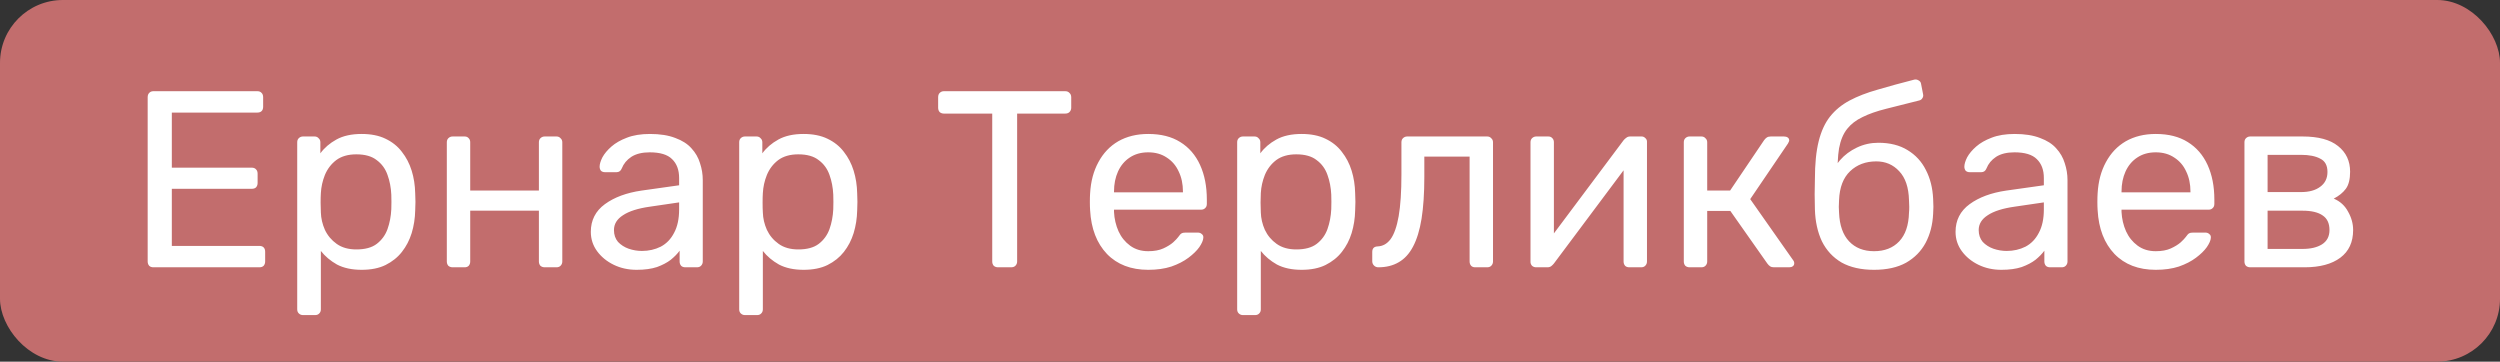
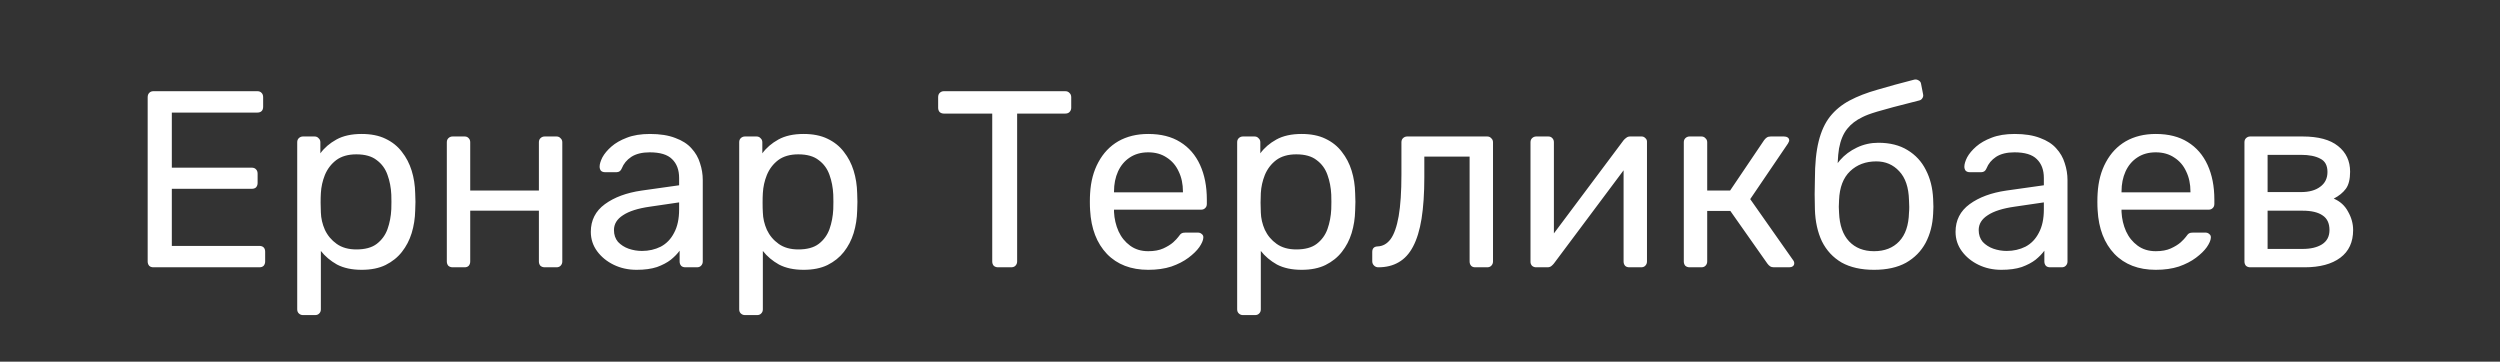
<svg xmlns="http://www.w3.org/2000/svg" width="159" height="23" viewBox="0 0 159 23" fill="none">
  <rect x="0" y="0" width="159" height="23" fill="#333333" stroke="none" />
-   <rect width="159" height="23" rx="4" fill="#C26D6D" />
-   <path d="M9.76 17C9.643 17 9.552 16.968 9.488 16.904C9.424 16.829 9.392 16.739 9.392 16.632V6.184C9.392 6.067 9.424 5.976 9.488 5.912C9.552 5.837 9.643 5.8 9.76 5.8H16.368C16.485 5.8 16.576 5.837 16.64 5.912C16.704 5.976 16.736 6.067 16.736 6.184V6.792C16.736 6.909 16.704 7 16.64 7.064C16.576 7.128 16.485 7.16 16.368 7.16H10.928V10.664H16.016C16.133 10.664 16.224 10.701 16.288 10.776C16.352 10.84 16.384 10.931 16.384 11.048V11.64C16.384 11.747 16.352 11.837 16.288 11.912C16.224 11.976 16.133 12.008 16.016 12.008H10.928V15.64H16.496C16.613 15.64 16.704 15.672 16.768 15.736C16.832 15.8 16.864 15.891 16.864 16.008V16.632C16.864 16.739 16.832 16.829 16.768 16.904C16.704 16.968 16.613 17 16.496 17H9.76ZM19.271 20.04C19.165 20.04 19.074 20.003 18.999 19.928C18.935 19.864 18.903 19.779 18.903 19.672V9.048C18.903 8.941 18.935 8.856 18.999 8.792C19.074 8.717 19.165 8.68 19.271 8.68H20.007C20.114 8.68 20.199 8.717 20.263 8.792C20.338 8.856 20.375 8.941 20.375 9.048V9.752C20.631 9.4 20.973 9.107 21.399 8.872C21.826 8.637 22.359 8.52 22.999 8.52C23.596 8.52 24.103 8.621 24.519 8.824C24.946 9.027 25.293 9.304 25.559 9.656C25.837 10.008 26.044 10.408 26.183 10.856C26.322 11.304 26.396 11.784 26.407 12.296C26.418 12.467 26.423 12.648 26.423 12.84C26.423 13.032 26.418 13.213 26.407 13.384C26.396 13.885 26.322 14.365 26.183 14.824C26.044 15.272 25.837 15.672 25.559 16.024C25.293 16.365 24.946 16.643 24.519 16.856C24.103 17.059 23.596 17.16 22.999 17.16C22.381 17.16 21.858 17.048 21.431 16.824C21.015 16.589 20.674 16.301 20.407 15.96V19.672C20.407 19.779 20.375 19.864 20.311 19.928C20.247 20.003 20.157 20.04 20.039 20.04H19.271ZM22.663 15.864C23.218 15.864 23.65 15.747 23.959 15.512C24.279 15.267 24.509 14.952 24.647 14.568C24.786 14.173 24.866 13.752 24.887 13.304C24.898 12.995 24.898 12.685 24.887 12.376C24.866 11.928 24.786 11.512 24.647 11.128C24.509 10.733 24.279 10.419 23.959 10.184C23.65 9.939 23.218 9.816 22.663 9.816C22.14 9.816 21.714 9.939 21.383 10.184C21.063 10.429 20.823 10.744 20.663 11.128C20.514 11.501 20.428 11.885 20.407 12.28C20.396 12.451 20.391 12.653 20.391 12.888C20.391 13.123 20.396 13.331 20.407 13.512C20.418 13.885 20.503 14.253 20.663 14.616C20.834 14.979 21.084 15.277 21.415 15.512C21.746 15.747 22.162 15.864 22.663 15.864ZM28.786 17C28.68 17 28.589 16.968 28.514 16.904C28.45 16.829 28.418 16.739 28.418 16.632V9.048C28.418 8.941 28.45 8.856 28.514 8.792C28.589 8.717 28.68 8.68 28.786 8.68H29.554C29.661 8.68 29.746 8.717 29.81 8.792C29.874 8.856 29.906 8.941 29.906 9.048V12.12H34.274V9.048C34.274 8.941 34.306 8.856 34.37 8.792C34.445 8.717 34.536 8.68 34.642 8.68H35.394C35.501 8.68 35.586 8.717 35.65 8.792C35.725 8.856 35.762 8.941 35.762 9.048V16.632C35.762 16.739 35.725 16.829 35.65 16.904C35.586 16.968 35.501 17 35.394 17H34.642C34.536 17 34.445 16.968 34.37 16.904C34.306 16.829 34.274 16.739 34.274 16.632V13.4H29.906V16.632C29.906 16.739 29.874 16.829 29.81 16.904C29.746 16.968 29.661 17 29.554 17H28.786ZM40.488 17.16C39.955 17.16 39.47 17.053 39.032 16.84C38.595 16.627 38.243 16.339 37.976 15.976C37.71 15.613 37.576 15.203 37.576 14.744C37.576 14.008 37.875 13.421 38.472 12.984C39.07 12.547 39.848 12.259 40.808 12.12L43.192 11.784V11.32C43.192 10.808 43.043 10.408 42.744 10.12C42.456 9.832 41.982 9.688 41.32 9.688C40.84 9.688 40.451 9.784 40.152 9.976C39.864 10.168 39.662 10.413 39.544 10.712C39.48 10.872 39.368 10.952 39.208 10.952H38.488C38.371 10.952 38.28 10.92 38.216 10.856C38.163 10.781 38.136 10.696 38.136 10.6C38.136 10.44 38.195 10.243 38.312 10.008C38.44 9.773 38.632 9.544 38.888 9.32C39.144 9.096 39.47 8.909 39.864 8.76C40.27 8.6 40.76 8.52 41.336 8.52C41.976 8.52 42.515 8.605 42.952 8.776C43.39 8.936 43.731 9.155 43.976 9.432C44.232 9.709 44.414 10.024 44.52 10.376C44.638 10.728 44.696 11.085 44.696 11.448V16.632C44.696 16.739 44.659 16.829 44.584 16.904C44.52 16.968 44.435 17 44.328 17H43.592C43.475 17 43.384 16.968 43.32 16.904C43.256 16.829 43.224 16.739 43.224 16.632V15.944C43.086 16.136 42.899 16.328 42.664 16.52C42.43 16.701 42.136 16.856 41.784 16.984C41.432 17.101 41 17.16 40.488 17.16ZM40.824 15.96C41.262 15.96 41.662 15.869 42.024 15.688C42.387 15.496 42.67 15.203 42.872 14.808C43.086 14.413 43.192 13.917 43.192 13.32V12.872L41.336 13.144C40.579 13.251 40.008 13.432 39.624 13.688C39.24 13.933 39.048 14.248 39.048 14.632C39.048 14.931 39.134 15.181 39.304 15.384C39.486 15.576 39.71 15.72 39.976 15.816C40.254 15.912 40.536 15.96 40.824 15.96ZM47.38 20.04C47.274 20.04 47.183 20.003 47.108 19.928C47.044 19.864 47.013 19.779 47.013 19.672V9.048C47.013 8.941 47.044 8.856 47.108 8.792C47.183 8.717 47.274 8.68 47.38 8.68H48.117C48.223 8.68 48.309 8.717 48.373 8.792C48.447 8.856 48.484 8.941 48.484 9.048V9.752C48.74 9.4 49.082 9.107 49.508 8.872C49.935 8.637 50.468 8.52 51.108 8.52C51.706 8.52 52.212 8.621 52.629 8.824C53.055 9.027 53.402 9.304 53.669 9.656C53.946 10.008 54.154 10.408 54.292 10.856C54.431 11.304 54.506 11.784 54.517 12.296C54.527 12.467 54.532 12.648 54.532 12.84C54.532 13.032 54.527 13.213 54.517 13.384C54.506 13.885 54.431 14.365 54.292 14.824C54.154 15.272 53.946 15.672 53.669 16.024C53.402 16.365 53.055 16.643 52.629 16.856C52.212 17.059 51.706 17.16 51.108 17.16C50.49 17.16 49.967 17.048 49.541 16.824C49.124 16.589 48.783 16.301 48.517 15.96V19.672C48.517 19.779 48.484 19.864 48.42 19.928C48.356 20.003 48.266 20.04 48.148 20.04H47.38ZM50.773 15.864C51.327 15.864 51.759 15.747 52.069 15.512C52.389 15.267 52.618 14.952 52.757 14.568C52.895 14.173 52.975 13.752 52.996 13.304C53.007 12.995 53.007 12.685 52.996 12.376C52.975 11.928 52.895 11.512 52.757 11.128C52.618 10.733 52.389 10.419 52.069 10.184C51.759 9.939 51.327 9.816 50.773 9.816C50.25 9.816 49.823 9.939 49.492 10.184C49.172 10.429 48.932 10.744 48.773 11.128C48.623 11.501 48.538 11.885 48.517 12.28C48.506 12.451 48.501 12.653 48.501 12.888C48.501 13.123 48.506 13.331 48.517 13.512C48.527 13.885 48.612 14.253 48.773 14.616C48.943 14.979 49.194 15.277 49.525 15.512C49.855 15.747 50.271 15.864 50.773 15.864ZM63.474 17C63.367 17 63.276 16.968 63.202 16.904C63.138 16.829 63.106 16.739 63.106 16.632V7.224H60.034C59.927 7.224 59.836 7.192 59.762 7.128C59.698 7.053 59.666 6.963 59.666 6.856V6.184C59.666 6.067 59.698 5.976 59.762 5.912C59.836 5.837 59.927 5.8 60.034 5.8H67.746C67.863 5.8 67.954 5.837 68.018 5.912C68.092 5.976 68.13 6.067 68.13 6.184V6.856C68.13 6.963 68.092 7.053 68.018 7.128C67.954 7.192 67.863 7.224 67.746 7.224H64.69V16.632C64.69 16.739 64.652 16.829 64.578 16.904C64.514 16.968 64.423 17 64.306 17H63.474ZM73.027 17.16C71.929 17.16 71.054 16.824 70.403 16.152C69.753 15.469 69.395 14.541 69.331 13.368C69.321 13.229 69.315 13.053 69.315 12.84C69.315 12.616 69.321 12.435 69.331 12.296C69.374 11.539 69.55 10.877 69.859 10.312C70.169 9.736 70.59 9.293 71.123 8.984C71.667 8.675 72.302 8.52 73.027 8.52C73.838 8.52 74.515 8.691 75.059 9.032C75.614 9.373 76.035 9.859 76.323 10.488C76.611 11.117 76.755 11.853 76.755 12.696V12.968C76.755 13.085 76.718 13.176 76.643 13.24C76.579 13.304 76.494 13.336 76.387 13.336H70.851C70.851 13.347 70.851 13.368 70.851 13.4C70.851 13.432 70.851 13.459 70.851 13.48C70.873 13.917 70.969 14.328 71.139 14.712C71.31 15.085 71.555 15.389 71.875 15.624C72.195 15.859 72.579 15.976 73.027 15.976C73.411 15.976 73.731 15.917 73.987 15.8C74.243 15.683 74.451 15.555 74.611 15.416C74.771 15.267 74.878 15.155 74.931 15.08C75.027 14.941 75.102 14.861 75.155 14.84C75.209 14.808 75.294 14.792 75.411 14.792H76.179C76.286 14.792 76.371 14.824 76.435 14.888C76.51 14.941 76.542 15.021 76.531 15.128C76.521 15.288 76.435 15.485 76.275 15.72C76.115 15.944 75.886 16.168 75.587 16.392C75.289 16.616 74.926 16.803 74.499 16.952C74.073 17.091 73.582 17.16 73.027 17.16ZM70.851 12.232H75.235V12.184C75.235 11.704 75.145 11.277 74.963 10.904C74.793 10.531 74.542 10.237 74.211 10.024C73.881 9.8 73.486 9.688 73.027 9.688C72.569 9.688 72.174 9.8 71.843 10.024C71.523 10.237 71.278 10.531 71.107 10.904C70.937 11.277 70.851 11.704 70.851 12.184V12.232ZM79.052 20.04C78.946 20.04 78.855 20.003 78.78 19.928C78.716 19.864 78.684 19.779 78.684 19.672V9.048C78.684 8.941 78.716 8.856 78.78 8.792C78.855 8.717 78.946 8.68 79.052 8.68H79.788C79.895 8.68 79.98 8.717 80.044 8.792C80.119 8.856 80.156 8.941 80.156 9.048V9.752C80.412 9.4 80.754 9.107 81.18 8.872C81.607 8.637 82.14 8.52 82.78 8.52C83.378 8.52 83.884 8.621 84.3 8.824C84.727 9.027 85.074 9.304 85.34 9.656C85.618 10.008 85.826 10.408 85.964 10.856C86.103 11.304 86.178 11.784 86.188 12.296C86.199 12.467 86.204 12.648 86.204 12.84C86.204 13.032 86.199 13.213 86.188 13.384C86.178 13.885 86.103 14.365 85.964 14.824C85.826 15.272 85.618 15.672 85.34 16.024C85.074 16.365 84.727 16.643 84.3 16.856C83.884 17.059 83.378 17.16 82.78 17.16C82.162 17.16 81.639 17.048 81.212 16.824C80.796 16.589 80.455 16.301 80.188 15.96V19.672C80.188 19.779 80.156 19.864 80.092 19.928C80.028 20.003 79.938 20.04 79.82 20.04H79.052ZM82.444 15.864C82.999 15.864 83.431 15.747 83.74 15.512C84.06 15.267 84.29 14.952 84.428 14.568C84.567 14.173 84.647 13.752 84.668 13.304C84.679 12.995 84.679 12.685 84.668 12.376C84.647 11.928 84.567 11.512 84.428 11.128C84.29 10.733 84.06 10.419 83.74 10.184C83.431 9.939 82.999 9.816 82.444 9.816C81.922 9.816 81.495 9.939 81.164 10.184C80.844 10.429 80.604 10.744 80.444 11.128C80.295 11.501 80.21 11.885 80.188 12.28C80.178 12.451 80.172 12.653 80.172 12.888C80.172 13.123 80.178 13.331 80.188 13.512C80.199 13.885 80.284 14.253 80.444 14.616C80.615 14.979 80.866 15.277 81.196 15.512C81.527 15.747 81.943 15.864 82.444 15.864ZM87.659 17C87.552 17 87.462 16.963 87.387 16.888C87.312 16.813 87.275 16.723 87.275 16.616V16.024C87.275 15.8 87.387 15.683 87.611 15.672C87.942 15.661 88.219 15.507 88.443 15.208C88.667 14.899 88.838 14.413 88.955 13.752C89.072 13.08 89.131 12.195 89.131 11.096V9.048C89.131 8.941 89.163 8.856 89.227 8.792C89.302 8.717 89.392 8.68 89.499 8.68H94.587C94.694 8.68 94.779 8.717 94.843 8.792C94.918 8.856 94.955 8.941 94.955 9.048V16.632C94.955 16.739 94.918 16.829 94.843 16.904C94.779 16.968 94.694 17 94.587 17H93.819C93.712 17 93.627 16.968 93.563 16.904C93.499 16.829 93.467 16.739 93.467 16.632V9.96H90.587V11.272C90.587 12.296 90.528 13.176 90.411 13.912C90.294 14.637 90.112 15.229 89.867 15.688C89.632 16.136 89.328 16.467 88.955 16.68C88.592 16.893 88.16 17 87.659 17ZM97.692 17C97.596 17 97.511 16.968 97.436 16.904C97.372 16.829 97.34 16.749 97.34 16.664V9.048C97.34 8.941 97.372 8.856 97.436 8.792C97.511 8.717 97.602 8.68 97.708 8.68H98.476C98.583 8.68 98.668 8.717 98.732 8.792C98.796 8.856 98.828 8.941 98.828 9.048V15.832L98.412 15.4L103.26 8.92C103.314 8.856 103.372 8.803 103.436 8.76C103.5 8.707 103.58 8.68 103.676 8.68H104.412C104.498 8.68 104.572 8.712 104.636 8.776C104.711 8.84 104.748 8.915 104.748 9V16.632C104.748 16.739 104.711 16.829 104.636 16.904C104.572 16.968 104.487 17 104.38 17H103.628C103.511 17 103.42 16.968 103.356 16.904C103.292 16.829 103.26 16.739 103.26 16.632V10.248L103.708 10.232L98.828 16.76C98.786 16.813 98.732 16.867 98.668 16.92C98.604 16.973 98.519 17 98.412 17H97.692ZM107.458 17C107.352 17 107.261 16.968 107.186 16.904C107.122 16.829 107.09 16.739 107.09 16.632V9.048C107.09 8.941 107.122 8.856 107.186 8.792C107.261 8.717 107.352 8.68 107.458 8.68H108.21C108.317 8.68 108.402 8.717 108.466 8.792C108.541 8.856 108.578 8.941 108.578 9.048V12.12H110.034L112.194 8.92C112.248 8.845 112.306 8.787 112.37 8.744C112.434 8.701 112.52 8.68 112.626 8.68H113.458C113.554 8.68 113.634 8.701 113.698 8.744C113.762 8.787 113.794 8.851 113.794 8.936C113.794 8.957 113.784 8.989 113.762 9.032C113.752 9.064 113.736 9.096 113.714 9.128L111.314 12.664L114.034 16.536C114.088 16.6 114.114 16.669 114.114 16.744C114.114 16.829 114.082 16.893 114.018 16.936C113.965 16.979 113.89 17 113.794 17H112.818C112.722 17 112.642 16.979 112.578 16.936C112.514 16.893 112.456 16.835 112.402 16.76L110.05 13.416H108.578V16.632C108.578 16.739 108.541 16.829 108.466 16.904C108.402 16.968 108.317 17 108.21 17H107.458ZM119.188 17.16C118.367 17.16 117.679 17.005 117.124 16.696C116.58 16.376 116.164 15.928 115.876 15.352C115.599 14.765 115.45 14.088 115.428 13.32C115.418 13 115.412 12.68 115.412 12.36C115.412 12.04 115.418 11.72 115.428 11.4C115.428 10.429 115.508 9.624 115.668 8.984C115.828 8.344 116.068 7.821 116.388 7.416C116.719 7 117.135 6.659 117.636 6.392C118.138 6.125 118.73 5.896 119.412 5.704C120.095 5.501 120.874 5.288 121.748 5.064C121.844 5.043 121.935 5.059 122.02 5.112C122.116 5.165 122.17 5.24 122.18 5.336L122.308 5.992C122.33 6.088 122.314 6.173 122.26 6.248C122.218 6.323 122.148 6.371 122.052 6.392C121.252 6.595 120.554 6.771 119.956 6.92C119.359 7.069 118.858 7.245 118.452 7.448C118.047 7.64 117.722 7.891 117.476 8.2C117.231 8.509 117.06 8.92 116.964 9.432C116.879 9.944 116.852 10.6 116.884 11.4L116.532 11.256C116.586 10.861 116.751 10.504 117.028 10.184C117.316 9.853 117.674 9.587 118.1 9.384C118.527 9.181 118.98 9.08 119.46 9.08C120.196 9.08 120.815 9.235 121.316 9.544C121.828 9.853 122.218 10.275 122.484 10.808C122.762 11.341 122.916 11.955 122.948 12.648C122.97 13.011 122.97 13.325 122.948 13.592C122.916 14.285 122.756 14.904 122.468 15.448C122.18 15.981 121.764 16.403 121.22 16.712C120.676 17.011 119.999 17.16 119.188 17.16ZM119.188 15.976C119.86 15.976 120.394 15.768 120.788 15.352C121.183 14.936 121.391 14.328 121.412 13.528C121.423 13.421 121.428 13.299 121.428 13.16C121.428 13.021 121.423 12.877 121.412 12.728C121.391 11.917 121.183 11.304 120.788 10.888C120.404 10.472 119.919 10.264 119.332 10.264C118.66 10.264 118.106 10.472 117.668 10.888C117.231 11.304 116.996 11.917 116.964 12.728C116.954 12.877 116.948 13.021 116.948 13.16C116.948 13.299 116.954 13.421 116.964 13.528C116.996 14.328 117.21 14.936 117.604 15.352C117.999 15.768 118.527 15.976 119.188 15.976ZM127.285 17.16C126.752 17.16 126.267 17.053 125.829 16.84C125.392 16.627 125.04 16.339 124.773 15.976C124.507 15.613 124.373 15.203 124.373 14.744C124.373 14.008 124.672 13.421 125.269 12.984C125.867 12.547 126.645 12.259 127.605 12.12L129.989 11.784V11.32C129.989 10.808 129.84 10.408 129.541 10.12C129.253 9.832 128.779 9.688 128.117 9.688C127.637 9.688 127.248 9.784 126.949 9.976C126.661 10.168 126.459 10.413 126.341 10.712C126.277 10.872 126.165 10.952 126.005 10.952H125.285C125.168 10.952 125.077 10.92 125.013 10.856C124.96 10.781 124.933 10.696 124.933 10.6C124.933 10.44 124.992 10.243 125.109 10.008C125.237 9.773 125.429 9.544 125.685 9.32C125.941 9.096 126.267 8.909 126.661 8.76C127.067 8.6 127.557 8.52 128.133 8.52C128.773 8.52 129.312 8.605 129.749 8.776C130.187 8.936 130.528 9.155 130.773 9.432C131.029 9.709 131.211 10.024 131.317 10.376C131.435 10.728 131.493 11.085 131.493 11.448V16.632C131.493 16.739 131.456 16.829 131.381 16.904C131.317 16.968 131.232 17 131.125 17H130.389C130.272 17 130.181 16.968 130.117 16.904C130.053 16.829 130.021 16.739 130.021 16.632V15.944C129.883 16.136 129.696 16.328 129.461 16.52C129.227 16.701 128.933 16.856 128.581 16.984C128.229 17.101 127.797 17.16 127.285 17.16ZM127.621 15.96C128.059 15.96 128.459 15.869 128.821 15.688C129.184 15.496 129.467 15.203 129.669 14.808C129.883 14.413 129.989 13.917 129.989 13.32V12.872L128.133 13.144C127.376 13.251 126.805 13.432 126.421 13.688C126.037 13.933 125.845 14.248 125.845 14.632C125.845 14.931 125.931 15.181 126.101 15.384C126.283 15.576 126.507 15.72 126.773 15.816C127.051 15.912 127.333 15.96 127.621 15.96ZM137.105 17.16C136.007 17.16 135.132 16.824 134.481 16.152C133.831 15.469 133.473 14.541 133.409 13.368C133.399 13.229 133.393 13.053 133.393 12.84C133.393 12.616 133.399 12.435 133.409 12.296C133.452 11.539 133.628 10.877 133.937 10.312C134.247 9.736 134.668 9.293 135.201 8.984C135.745 8.675 136.38 8.52 137.105 8.52C137.916 8.52 138.593 8.691 139.137 9.032C139.692 9.373 140.113 9.859 140.401 10.488C140.689 11.117 140.833 11.853 140.833 12.696V12.968C140.833 13.085 140.796 13.176 140.721 13.24C140.657 13.304 140.572 13.336 140.465 13.336H134.929C134.929 13.347 134.929 13.368 134.929 13.4C134.929 13.432 134.929 13.459 134.929 13.48C134.951 13.917 135.047 14.328 135.217 14.712C135.388 15.085 135.633 15.389 135.953 15.624C136.273 15.859 136.657 15.976 137.105 15.976C137.489 15.976 137.809 15.917 138.065 15.8C138.321 15.683 138.529 15.555 138.689 15.416C138.849 15.267 138.956 15.155 139.009 15.08C139.105 14.941 139.18 14.861 139.233 14.84C139.287 14.808 139.372 14.792 139.489 14.792H140.257C140.364 14.792 140.449 14.824 140.513 14.888C140.588 14.941 140.62 15.021 140.609 15.128C140.599 15.288 140.513 15.485 140.353 15.72C140.193 15.944 139.964 16.168 139.665 16.392C139.367 16.616 139.004 16.803 138.577 16.952C138.151 17.091 137.66 17.16 137.105 17.16ZM134.929 12.232H139.313V12.184C139.313 11.704 139.223 11.277 139.041 10.904C138.871 10.531 138.62 10.237 138.289 10.024C137.959 9.8 137.564 9.688 137.105 9.688C136.647 9.688 136.252 9.8 135.921 10.024C135.601 10.237 135.356 10.531 135.185 10.904C135.015 11.277 134.929 11.704 134.929 12.184V12.232ZM143.115 17C143.008 17 142.917 16.968 142.843 16.904C142.779 16.829 142.747 16.739 142.747 16.632V9.048C142.747 8.941 142.779 8.856 142.843 8.792C142.917 8.717 143.008 8.68 143.115 8.68H146.443C147.445 8.68 148.197 8.883 148.699 9.288C149.211 9.693 149.467 10.237 149.467 10.92C149.467 11.4 149.376 11.763 149.195 12.008C149.013 12.253 148.757 12.461 148.427 12.632C148.832 12.803 149.136 13.08 149.339 13.464C149.552 13.837 149.659 14.227 149.659 14.632C149.659 15.4 149.387 15.987 148.843 16.392C148.299 16.797 147.541 17 146.571 17H143.115ZM144.219 15.832H146.443C146.955 15.832 147.365 15.736 147.675 15.544C147.995 15.341 148.155 15.037 148.155 14.632C148.155 14.205 148.011 13.896 147.723 13.704C147.435 13.501 147.008 13.4 146.443 13.4H144.219V15.832ZM144.219 12.216H146.347C146.859 12.216 147.264 12.104 147.563 11.88C147.872 11.656 148.027 11.341 148.027 10.936C148.027 10.52 147.872 10.237 147.563 10.088C147.264 9.928 146.859 9.848 146.347 9.848H144.219V12.216Z" fill="white" />
+   <path d="M9.76 17C9.643 17 9.552 16.968 9.488 16.904C9.424 16.829 9.392 16.739 9.392 16.632V6.184C9.392 6.067 9.424 5.976 9.488 5.912C9.552 5.837 9.643 5.8 9.76 5.8H16.368C16.485 5.8 16.576 5.837 16.64 5.912C16.704 5.976 16.736 6.067 16.736 6.184V6.792C16.736 6.909 16.704 7 16.64 7.064C16.576 7.128 16.485 7.16 16.368 7.16H10.928V10.664H16.016C16.133 10.664 16.224 10.701 16.288 10.776C16.352 10.84 16.384 10.931 16.384 11.048V11.64C16.384 11.747 16.352 11.837 16.288 11.912C16.224 11.976 16.133 12.008 16.016 12.008H10.928V15.64H16.496C16.613 15.64 16.704 15.672 16.768 15.736C16.832 15.8 16.864 15.891 16.864 16.008V16.632C16.864 16.739 16.832 16.829 16.768 16.904C16.704 16.968 16.613 17 16.496 17H9.76ZM19.271 20.04C19.165 20.04 19.074 20.003 18.999 19.928C18.935 19.864 18.903 19.779 18.903 19.672V9.048C18.903 8.941 18.935 8.856 18.999 8.792C19.074 8.717 19.165 8.68 19.271 8.68H20.007C20.114 8.68 20.199 8.717 20.263 8.792C20.338 8.856 20.375 8.941 20.375 9.048V9.752C20.631 9.4 20.973 9.107 21.399 8.872C21.826 8.637 22.359 8.52 22.999 8.52C23.596 8.52 24.103 8.621 24.519 8.824C24.946 9.027 25.293 9.304 25.559 9.656C25.837 10.008 26.044 10.408 26.183 10.856C26.322 11.304 26.396 11.784 26.407 12.296C26.418 12.467 26.423 12.648 26.423 12.84C26.423 13.032 26.418 13.213 26.407 13.384C26.396 13.885 26.322 14.365 26.183 14.824C26.044 15.272 25.837 15.672 25.559 16.024C25.293 16.365 24.946 16.643 24.519 16.856C24.103 17.059 23.596 17.16 22.999 17.16C22.381 17.16 21.858 17.048 21.431 16.824C21.015 16.589 20.674 16.301 20.407 15.96V19.672C20.407 19.779 20.375 19.864 20.311 19.928C20.247 20.003 20.157 20.04 20.039 20.04H19.271ZM22.663 15.864C23.218 15.864 23.65 15.747 23.959 15.512C24.279 15.267 24.509 14.952 24.647 14.568C24.786 14.173 24.866 13.752 24.887 13.304C24.898 12.995 24.898 12.685 24.887 12.376C24.866 11.928 24.786 11.512 24.647 11.128C24.509 10.733 24.279 10.419 23.959 10.184C23.65 9.939 23.218 9.816 22.663 9.816C22.14 9.816 21.714 9.939 21.383 10.184C21.063 10.429 20.823 10.744 20.663 11.128C20.514 11.501 20.428 11.885 20.407 12.28C20.396 12.451 20.391 12.653 20.391 12.888C20.391 13.123 20.396 13.331 20.407 13.512C20.418 13.885 20.503 14.253 20.663 14.616C20.834 14.979 21.084 15.277 21.415 15.512C21.746 15.747 22.162 15.864 22.663 15.864ZM28.786 17C28.68 17 28.589 16.968 28.514 16.904C28.45 16.829 28.418 16.739 28.418 16.632V9.048C28.418 8.941 28.45 8.856 28.514 8.792C28.589 8.717 28.68 8.68 28.786 8.68H29.554C29.661 8.68 29.746 8.717 29.81 8.792C29.874 8.856 29.906 8.941 29.906 9.048V12.12H34.274V9.048C34.274 8.941 34.306 8.856 34.37 8.792C34.445 8.717 34.536 8.68 34.642 8.68H35.394C35.501 8.68 35.586 8.717 35.65 8.792C35.725 8.856 35.762 8.941 35.762 9.048V16.632C35.762 16.739 35.725 16.829 35.65 16.904C35.586 16.968 35.501 17 35.394 17H34.642C34.536 17 34.445 16.968 34.37 16.904C34.306 16.829 34.274 16.739 34.274 16.632V13.4H29.906V16.632C29.906 16.739 29.874 16.829 29.81 16.904C29.746 16.968 29.661 17 29.554 17H28.786ZM40.488 17.16C39.955 17.16 39.47 17.053 39.032 16.84C38.595 16.627 38.243 16.339 37.976 15.976C37.71 15.613 37.576 15.203 37.576 14.744C37.576 14.008 37.875 13.421 38.472 12.984C39.07 12.547 39.848 12.259 40.808 12.12L43.192 11.784V11.32C43.192 10.808 43.043 10.408 42.744 10.12C42.456 9.832 41.982 9.688 41.32 9.688C40.84 9.688 40.451 9.784 40.152 9.976C39.864 10.168 39.662 10.413 39.544 10.712C39.48 10.872 39.368 10.952 39.208 10.952H38.488C38.371 10.952 38.28 10.92 38.216 10.856C38.163 10.781 38.136 10.696 38.136 10.6C38.136 10.44 38.195 10.243 38.312 10.008C38.44 9.773 38.632 9.544 38.888 9.32C39.144 9.096 39.47 8.909 39.864 8.76C40.27 8.6 40.76 8.52 41.336 8.52C41.976 8.52 42.515 8.605 42.952 8.776C43.39 8.936 43.731 9.155 43.976 9.432C44.232 9.709 44.414 10.024 44.52 10.376C44.638 10.728 44.696 11.085 44.696 11.448V16.632C44.696 16.739 44.659 16.829 44.584 16.904C44.52 16.968 44.435 17 44.328 17H43.592C43.475 17 43.384 16.968 43.32 16.904C43.256 16.829 43.224 16.739 43.224 16.632V15.944C43.086 16.136 42.899 16.328 42.664 16.52C42.43 16.701 42.136 16.856 41.784 16.984C41.432 17.101 41 17.16 40.488 17.16ZM40.824 15.96C41.262 15.96 41.662 15.869 42.024 15.688C42.387 15.496 42.67 15.203 42.872 14.808C43.086 14.413 43.192 13.917 43.192 13.32V12.872L41.336 13.144C40.579 13.251 40.008 13.432 39.624 13.688C39.24 13.933 39.048 14.248 39.048 14.632C39.048 14.931 39.134 15.181 39.304 15.384C39.486 15.576 39.71 15.72 39.976 15.816C40.254 15.912 40.536 15.96 40.824 15.96ZM47.38 20.04C47.274 20.04 47.183 20.003 47.108 19.928C47.044 19.864 47.013 19.779 47.013 19.672V9.048C47.013 8.941 47.044 8.856 47.108 8.792C47.183 8.717 47.274 8.68 47.38 8.68H48.117C48.223 8.68 48.309 8.717 48.373 8.792C48.447 8.856 48.484 8.941 48.484 9.048V9.752C48.74 9.4 49.082 9.107 49.508 8.872C49.935 8.637 50.468 8.52 51.108 8.52C51.706 8.52 52.212 8.621 52.629 8.824C53.055 9.027 53.402 9.304 53.669 9.656C53.946 10.008 54.154 10.408 54.292 10.856C54.431 11.304 54.506 11.784 54.517 12.296C54.527 12.467 54.532 12.648 54.532 12.84C54.532 13.032 54.527 13.213 54.517 13.384C54.506 13.885 54.431 14.365 54.292 14.824C54.154 15.272 53.946 15.672 53.669 16.024C53.402 16.365 53.055 16.643 52.629 16.856C52.212 17.059 51.706 17.16 51.108 17.16C50.49 17.16 49.967 17.048 49.541 16.824C49.124 16.589 48.783 16.301 48.517 15.96V19.672C48.517 19.779 48.484 19.864 48.42 19.928C48.356 20.003 48.266 20.04 48.148 20.04H47.38ZM50.773 15.864C51.327 15.864 51.759 15.747 52.069 15.512C52.389 15.267 52.618 14.952 52.757 14.568C52.895 14.173 52.975 13.752 52.996 13.304C53.007 12.995 53.007 12.685 52.996 12.376C52.975 11.928 52.895 11.512 52.757 11.128C52.618 10.733 52.389 10.419 52.069 10.184C51.759 9.939 51.327 9.816 50.773 9.816C50.25 9.816 49.823 9.939 49.492 10.184C49.172 10.429 48.932 10.744 48.773 11.128C48.623 11.501 48.538 11.885 48.517 12.28C48.506 12.451 48.501 12.653 48.501 12.888C48.501 13.123 48.506 13.331 48.517 13.512C48.527 13.885 48.612 14.253 48.773 14.616C48.943 14.979 49.194 15.277 49.525 15.512C49.855 15.747 50.271 15.864 50.773 15.864ZM63.474 17C63.367 17 63.276 16.968 63.202 16.904C63.138 16.829 63.106 16.739 63.106 16.632V7.224H60.034C59.927 7.224 59.836 7.192 59.762 7.128C59.698 7.053 59.666 6.963 59.666 6.856V6.184C59.666 6.067 59.698 5.976 59.762 5.912C59.836 5.837 59.927 5.8 60.034 5.8H67.746C67.863 5.8 67.954 5.837 68.018 5.912C68.092 5.976 68.13 6.067 68.13 6.184V6.856C68.13 6.963 68.092 7.053 68.018 7.128C67.954 7.192 67.863 7.224 67.746 7.224H64.69V16.632C64.69 16.739 64.652 16.829 64.578 16.904C64.514 16.968 64.423 17 64.306 17H63.474ZM73.027 17.16C71.929 17.16 71.054 16.824 70.403 16.152C69.753 15.469 69.395 14.541 69.331 13.368C69.321 13.229 69.315 13.053 69.315 12.84C69.315 12.616 69.321 12.435 69.331 12.296C69.374 11.539 69.55 10.877 69.859 10.312C70.169 9.736 70.59 9.293 71.123 8.984C71.667 8.675 72.302 8.52 73.027 8.52C73.838 8.52 74.515 8.691 75.059 9.032C75.614 9.373 76.035 9.859 76.323 10.488C76.611 11.117 76.755 11.853 76.755 12.696V12.968C76.755 13.085 76.718 13.176 76.643 13.24C76.579 13.304 76.494 13.336 76.387 13.336H70.851C70.851 13.347 70.851 13.368 70.851 13.4C70.851 13.432 70.851 13.459 70.851 13.48C70.873 13.917 70.969 14.328 71.139 14.712C71.31 15.085 71.555 15.389 71.875 15.624C72.195 15.859 72.579 15.976 73.027 15.976C73.411 15.976 73.731 15.917 73.987 15.8C74.243 15.683 74.451 15.555 74.611 15.416C74.771 15.267 74.878 15.155 74.931 15.08C75.027 14.941 75.102 14.861 75.155 14.84C75.209 14.808 75.294 14.792 75.411 14.792H76.179C76.286 14.792 76.371 14.824 76.435 14.888C76.51 14.941 76.542 15.021 76.531 15.128C76.521 15.288 76.435 15.485 76.275 15.72C76.115 15.944 75.886 16.168 75.587 16.392C75.289 16.616 74.926 16.803 74.499 16.952C74.073 17.091 73.582 17.16 73.027 17.16ZM70.851 12.232H75.235V12.184C75.235 11.704 75.145 11.277 74.963 10.904C74.793 10.531 74.542 10.237 74.211 10.024C73.881 9.8 73.486 9.688 73.027 9.688C72.569 9.688 72.174 9.8 71.843 10.024C71.523 10.237 71.278 10.531 71.107 10.904C70.937 11.277 70.851 11.704 70.851 12.184V12.232ZM79.052 20.04C78.946 20.04 78.855 20.003 78.78 19.928C78.716 19.864 78.684 19.779 78.684 19.672V9.048C78.684 8.941 78.716 8.856 78.78 8.792C78.855 8.717 78.946 8.68 79.052 8.68H79.788C79.895 8.68 79.98 8.717 80.044 8.792C80.119 8.856 80.156 8.941 80.156 9.048V9.752C80.412 9.4 80.754 9.107 81.18 8.872C81.607 8.637 82.14 8.52 82.78 8.52C83.378 8.52 83.884 8.621 84.3 8.824C84.727 9.027 85.074 9.304 85.34 9.656C85.618 10.008 85.826 10.408 85.964 10.856C86.103 11.304 86.178 11.784 86.188 12.296C86.199 12.467 86.204 12.648 86.204 12.84C86.204 13.032 86.199 13.213 86.188 13.384C86.178 13.885 86.103 14.365 85.964 14.824C85.826 15.272 85.618 15.672 85.34 16.024C85.074 16.365 84.727 16.643 84.3 16.856C83.884 17.059 83.378 17.16 82.78 17.16C82.162 17.16 81.639 17.048 81.212 16.824C80.796 16.589 80.455 16.301 80.188 15.96V19.672C80.188 19.779 80.156 19.864 80.092 19.928C80.028 20.003 79.938 20.04 79.82 20.04H79.052ZM82.444 15.864C82.999 15.864 83.431 15.747 83.74 15.512C84.06 15.267 84.29 14.952 84.428 14.568C84.567 14.173 84.647 13.752 84.668 13.304C84.679 12.995 84.679 12.685 84.668 12.376C84.647 11.928 84.567 11.512 84.428 11.128C84.29 10.733 84.06 10.419 83.74 10.184C83.431 9.939 82.999 9.816 82.444 9.816C81.922 9.816 81.495 9.939 81.164 10.184C80.844 10.429 80.604 10.744 80.444 11.128C80.295 11.501 80.21 11.885 80.188 12.28C80.178 12.451 80.172 12.653 80.172 12.888C80.172 13.123 80.178 13.331 80.188 13.512C80.199 13.885 80.284 14.253 80.444 14.616C80.615 14.979 80.866 15.277 81.196 15.512C81.527 15.747 81.943 15.864 82.444 15.864ZM87.659 17C87.552 17 87.462 16.963 87.387 16.888C87.312 16.813 87.275 16.723 87.275 16.616V16.024C87.275 15.8 87.387 15.683 87.611 15.672C87.942 15.661 88.219 15.507 88.443 15.208C88.667 14.899 88.838 14.413 88.955 13.752C89.072 13.08 89.131 12.195 89.131 11.096V9.048C89.131 8.941 89.163 8.856 89.227 8.792C89.302 8.717 89.392 8.68 89.499 8.68H94.587C94.694 8.68 94.779 8.717 94.843 8.792C94.918 8.856 94.955 8.941 94.955 9.048V16.632C94.955 16.739 94.918 16.829 94.843 16.904C94.779 16.968 94.694 17 94.587 17H93.819C93.712 17 93.627 16.968 93.563 16.904C93.499 16.829 93.467 16.739 93.467 16.632V9.96H90.587V11.272C90.587 12.296 90.528 13.176 90.411 13.912C90.294 14.637 90.112 15.229 89.867 15.688C89.632 16.136 89.328 16.467 88.955 16.68C88.592 16.893 88.16 17 87.659 17ZM97.692 17C97.596 17 97.511 16.968 97.436 16.904C97.372 16.829 97.34 16.749 97.34 16.664V9.048C97.34 8.941 97.372 8.856 97.436 8.792C97.511 8.717 97.602 8.68 97.708 8.68H98.476C98.583 8.68 98.668 8.717 98.732 8.792C98.796 8.856 98.828 8.941 98.828 9.048V15.832L98.412 15.4L103.26 8.92C103.314 8.856 103.372 8.803 103.436 8.76C103.5 8.707 103.58 8.68 103.676 8.68H104.412C104.498 8.68 104.572 8.712 104.636 8.776C104.711 8.84 104.748 8.915 104.748 9V16.632C104.748 16.739 104.711 16.829 104.636 16.904C104.572 16.968 104.487 17 104.38 17H103.628C103.511 17 103.42 16.968 103.356 16.904C103.292 16.829 103.26 16.739 103.26 16.632V10.248L103.708 10.232L98.828 16.76C98.786 16.813 98.732 16.867 98.668 16.92C98.604 16.973 98.519 17 98.412 17H97.692ZM107.458 17C107.352 17 107.261 16.968 107.186 16.904C107.122 16.829 107.09 16.739 107.09 16.632V9.048C107.09 8.941 107.122 8.856 107.186 8.792C107.261 8.717 107.352 8.68 107.458 8.68H108.21C108.317 8.68 108.402 8.717 108.466 8.792C108.541 8.856 108.578 8.941 108.578 9.048V12.12H110.034L112.194 8.92C112.248 8.845 112.306 8.787 112.37 8.744C112.434 8.701 112.52 8.68 112.626 8.68H113.458C113.554 8.68 113.634 8.701 113.698 8.744C113.762 8.787 113.794 8.851 113.794 8.936C113.794 8.957 113.784 8.989 113.762 9.032C113.752 9.064 113.736 9.096 113.714 9.128L111.314 12.664L114.034 16.536C114.088 16.6 114.114 16.669 114.114 16.744C114.114 16.829 114.082 16.893 114.018 16.936C113.965 16.979 113.89 17 113.794 17H112.818C112.722 17 112.642 16.979 112.578 16.936C112.514 16.893 112.456 16.835 112.402 16.76L110.05 13.416H108.578V16.632C108.578 16.739 108.541 16.829 108.466 16.904C108.402 16.968 108.317 17 108.21 17H107.458ZM119.188 17.16C118.367 17.16 117.679 17.005 117.124 16.696C116.58 16.376 116.164 15.928 115.876 15.352C115.599 14.765 115.45 14.088 115.428 13.32C115.418 13 115.412 12.68 115.412 12.36C115.412 12.04 115.418 11.72 115.428 11.4C115.428 10.429 115.508 9.624 115.668 8.984C115.828 8.344 116.068 7.821 116.388 7.416C116.719 7 117.135 6.659 117.636 6.392C118.138 6.125 118.73 5.896 119.412 5.704C120.095 5.501 120.874 5.288 121.748 5.064C121.844 5.043 121.935 5.059 122.02 5.112C122.116 5.165 122.17 5.24 122.18 5.336L122.308 5.992C122.33 6.088 122.314 6.173 122.26 6.248C122.218 6.323 122.148 6.371 122.052 6.392C119.359 7.069 118.858 7.245 118.452 7.448C118.047 7.64 117.722 7.891 117.476 8.2C117.231 8.509 117.06 8.92 116.964 9.432C116.879 9.944 116.852 10.6 116.884 11.4L116.532 11.256C116.586 10.861 116.751 10.504 117.028 10.184C117.316 9.853 117.674 9.587 118.1 9.384C118.527 9.181 118.98 9.08 119.46 9.08C120.196 9.08 120.815 9.235 121.316 9.544C121.828 9.853 122.218 10.275 122.484 10.808C122.762 11.341 122.916 11.955 122.948 12.648C122.97 13.011 122.97 13.325 122.948 13.592C122.916 14.285 122.756 14.904 122.468 15.448C122.18 15.981 121.764 16.403 121.22 16.712C120.676 17.011 119.999 17.16 119.188 17.16ZM119.188 15.976C119.86 15.976 120.394 15.768 120.788 15.352C121.183 14.936 121.391 14.328 121.412 13.528C121.423 13.421 121.428 13.299 121.428 13.16C121.428 13.021 121.423 12.877 121.412 12.728C121.391 11.917 121.183 11.304 120.788 10.888C120.404 10.472 119.919 10.264 119.332 10.264C118.66 10.264 118.106 10.472 117.668 10.888C117.231 11.304 116.996 11.917 116.964 12.728C116.954 12.877 116.948 13.021 116.948 13.16C116.948 13.299 116.954 13.421 116.964 13.528C116.996 14.328 117.21 14.936 117.604 15.352C117.999 15.768 118.527 15.976 119.188 15.976ZM127.285 17.16C126.752 17.16 126.267 17.053 125.829 16.84C125.392 16.627 125.04 16.339 124.773 15.976C124.507 15.613 124.373 15.203 124.373 14.744C124.373 14.008 124.672 13.421 125.269 12.984C125.867 12.547 126.645 12.259 127.605 12.12L129.989 11.784V11.32C129.989 10.808 129.84 10.408 129.541 10.12C129.253 9.832 128.779 9.688 128.117 9.688C127.637 9.688 127.248 9.784 126.949 9.976C126.661 10.168 126.459 10.413 126.341 10.712C126.277 10.872 126.165 10.952 126.005 10.952H125.285C125.168 10.952 125.077 10.92 125.013 10.856C124.96 10.781 124.933 10.696 124.933 10.6C124.933 10.44 124.992 10.243 125.109 10.008C125.237 9.773 125.429 9.544 125.685 9.32C125.941 9.096 126.267 8.909 126.661 8.76C127.067 8.6 127.557 8.52 128.133 8.52C128.773 8.52 129.312 8.605 129.749 8.776C130.187 8.936 130.528 9.155 130.773 9.432C131.029 9.709 131.211 10.024 131.317 10.376C131.435 10.728 131.493 11.085 131.493 11.448V16.632C131.493 16.739 131.456 16.829 131.381 16.904C131.317 16.968 131.232 17 131.125 17H130.389C130.272 17 130.181 16.968 130.117 16.904C130.053 16.829 130.021 16.739 130.021 16.632V15.944C129.883 16.136 129.696 16.328 129.461 16.52C129.227 16.701 128.933 16.856 128.581 16.984C128.229 17.101 127.797 17.16 127.285 17.16ZM127.621 15.96C128.059 15.96 128.459 15.869 128.821 15.688C129.184 15.496 129.467 15.203 129.669 14.808C129.883 14.413 129.989 13.917 129.989 13.32V12.872L128.133 13.144C127.376 13.251 126.805 13.432 126.421 13.688C126.037 13.933 125.845 14.248 125.845 14.632C125.845 14.931 125.931 15.181 126.101 15.384C126.283 15.576 126.507 15.72 126.773 15.816C127.051 15.912 127.333 15.96 127.621 15.96ZM137.105 17.16C136.007 17.16 135.132 16.824 134.481 16.152C133.831 15.469 133.473 14.541 133.409 13.368C133.399 13.229 133.393 13.053 133.393 12.84C133.393 12.616 133.399 12.435 133.409 12.296C133.452 11.539 133.628 10.877 133.937 10.312C134.247 9.736 134.668 9.293 135.201 8.984C135.745 8.675 136.38 8.52 137.105 8.52C137.916 8.52 138.593 8.691 139.137 9.032C139.692 9.373 140.113 9.859 140.401 10.488C140.689 11.117 140.833 11.853 140.833 12.696V12.968C140.833 13.085 140.796 13.176 140.721 13.24C140.657 13.304 140.572 13.336 140.465 13.336H134.929C134.929 13.347 134.929 13.368 134.929 13.4C134.929 13.432 134.929 13.459 134.929 13.48C134.951 13.917 135.047 14.328 135.217 14.712C135.388 15.085 135.633 15.389 135.953 15.624C136.273 15.859 136.657 15.976 137.105 15.976C137.489 15.976 137.809 15.917 138.065 15.8C138.321 15.683 138.529 15.555 138.689 15.416C138.849 15.267 138.956 15.155 139.009 15.08C139.105 14.941 139.18 14.861 139.233 14.84C139.287 14.808 139.372 14.792 139.489 14.792H140.257C140.364 14.792 140.449 14.824 140.513 14.888C140.588 14.941 140.62 15.021 140.609 15.128C140.599 15.288 140.513 15.485 140.353 15.72C140.193 15.944 139.964 16.168 139.665 16.392C139.367 16.616 139.004 16.803 138.577 16.952C138.151 17.091 137.66 17.16 137.105 17.16ZM134.929 12.232H139.313V12.184C139.313 11.704 139.223 11.277 139.041 10.904C138.871 10.531 138.62 10.237 138.289 10.024C137.959 9.8 137.564 9.688 137.105 9.688C136.647 9.688 136.252 9.8 135.921 10.024C135.601 10.237 135.356 10.531 135.185 10.904C135.015 11.277 134.929 11.704 134.929 12.184V12.232ZM143.115 17C143.008 17 142.917 16.968 142.843 16.904C142.779 16.829 142.747 16.739 142.747 16.632V9.048C142.747 8.941 142.779 8.856 142.843 8.792C142.917 8.717 143.008 8.68 143.115 8.68H146.443C147.445 8.68 148.197 8.883 148.699 9.288C149.211 9.693 149.467 10.237 149.467 10.92C149.467 11.4 149.376 11.763 149.195 12.008C149.013 12.253 148.757 12.461 148.427 12.632C148.832 12.803 149.136 13.08 149.339 13.464C149.552 13.837 149.659 14.227 149.659 14.632C149.659 15.4 149.387 15.987 148.843 16.392C148.299 16.797 147.541 17 146.571 17H143.115ZM144.219 15.832H146.443C146.955 15.832 147.365 15.736 147.675 15.544C147.995 15.341 148.155 15.037 148.155 14.632C148.155 14.205 148.011 13.896 147.723 13.704C147.435 13.501 147.008 13.4 146.443 13.4H144.219V15.832ZM144.219 12.216H146.347C146.859 12.216 147.264 12.104 147.563 11.88C147.872 11.656 148.027 11.341 148.027 10.936C148.027 10.52 147.872 10.237 147.563 10.088C147.264 9.928 146.859 9.848 146.347 9.848H144.219V12.216Z" fill="white" />
</svg>